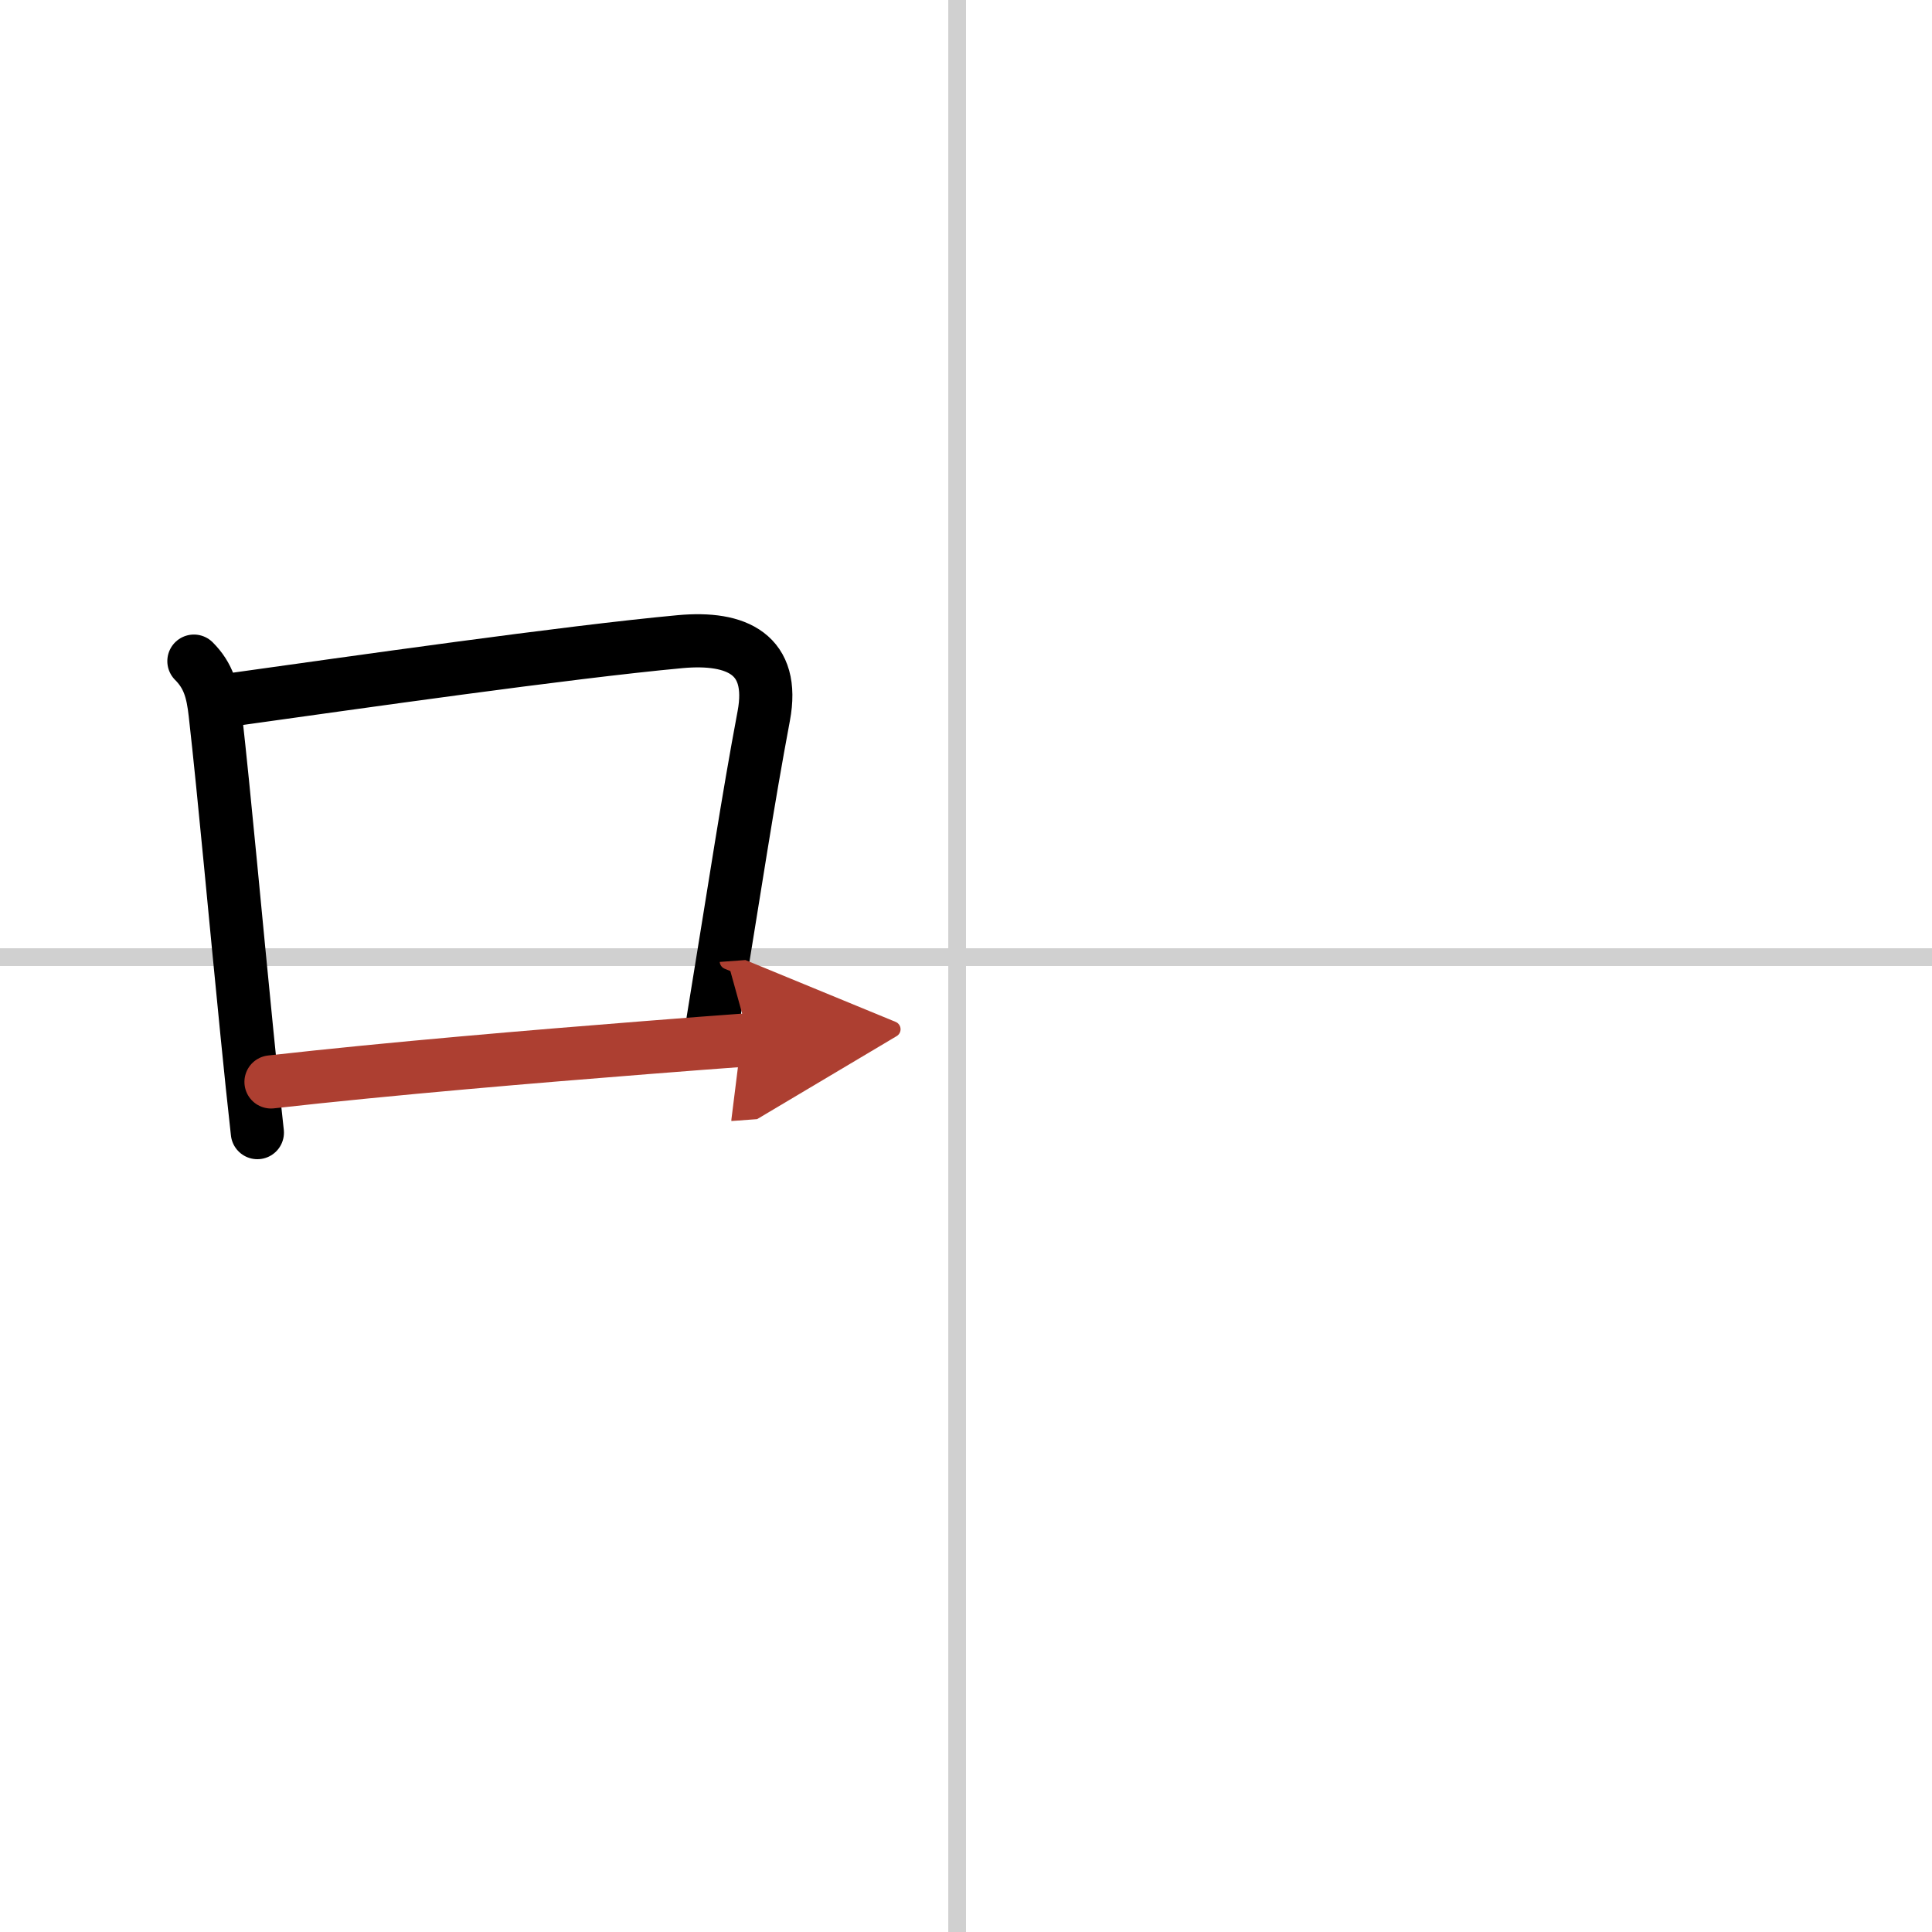
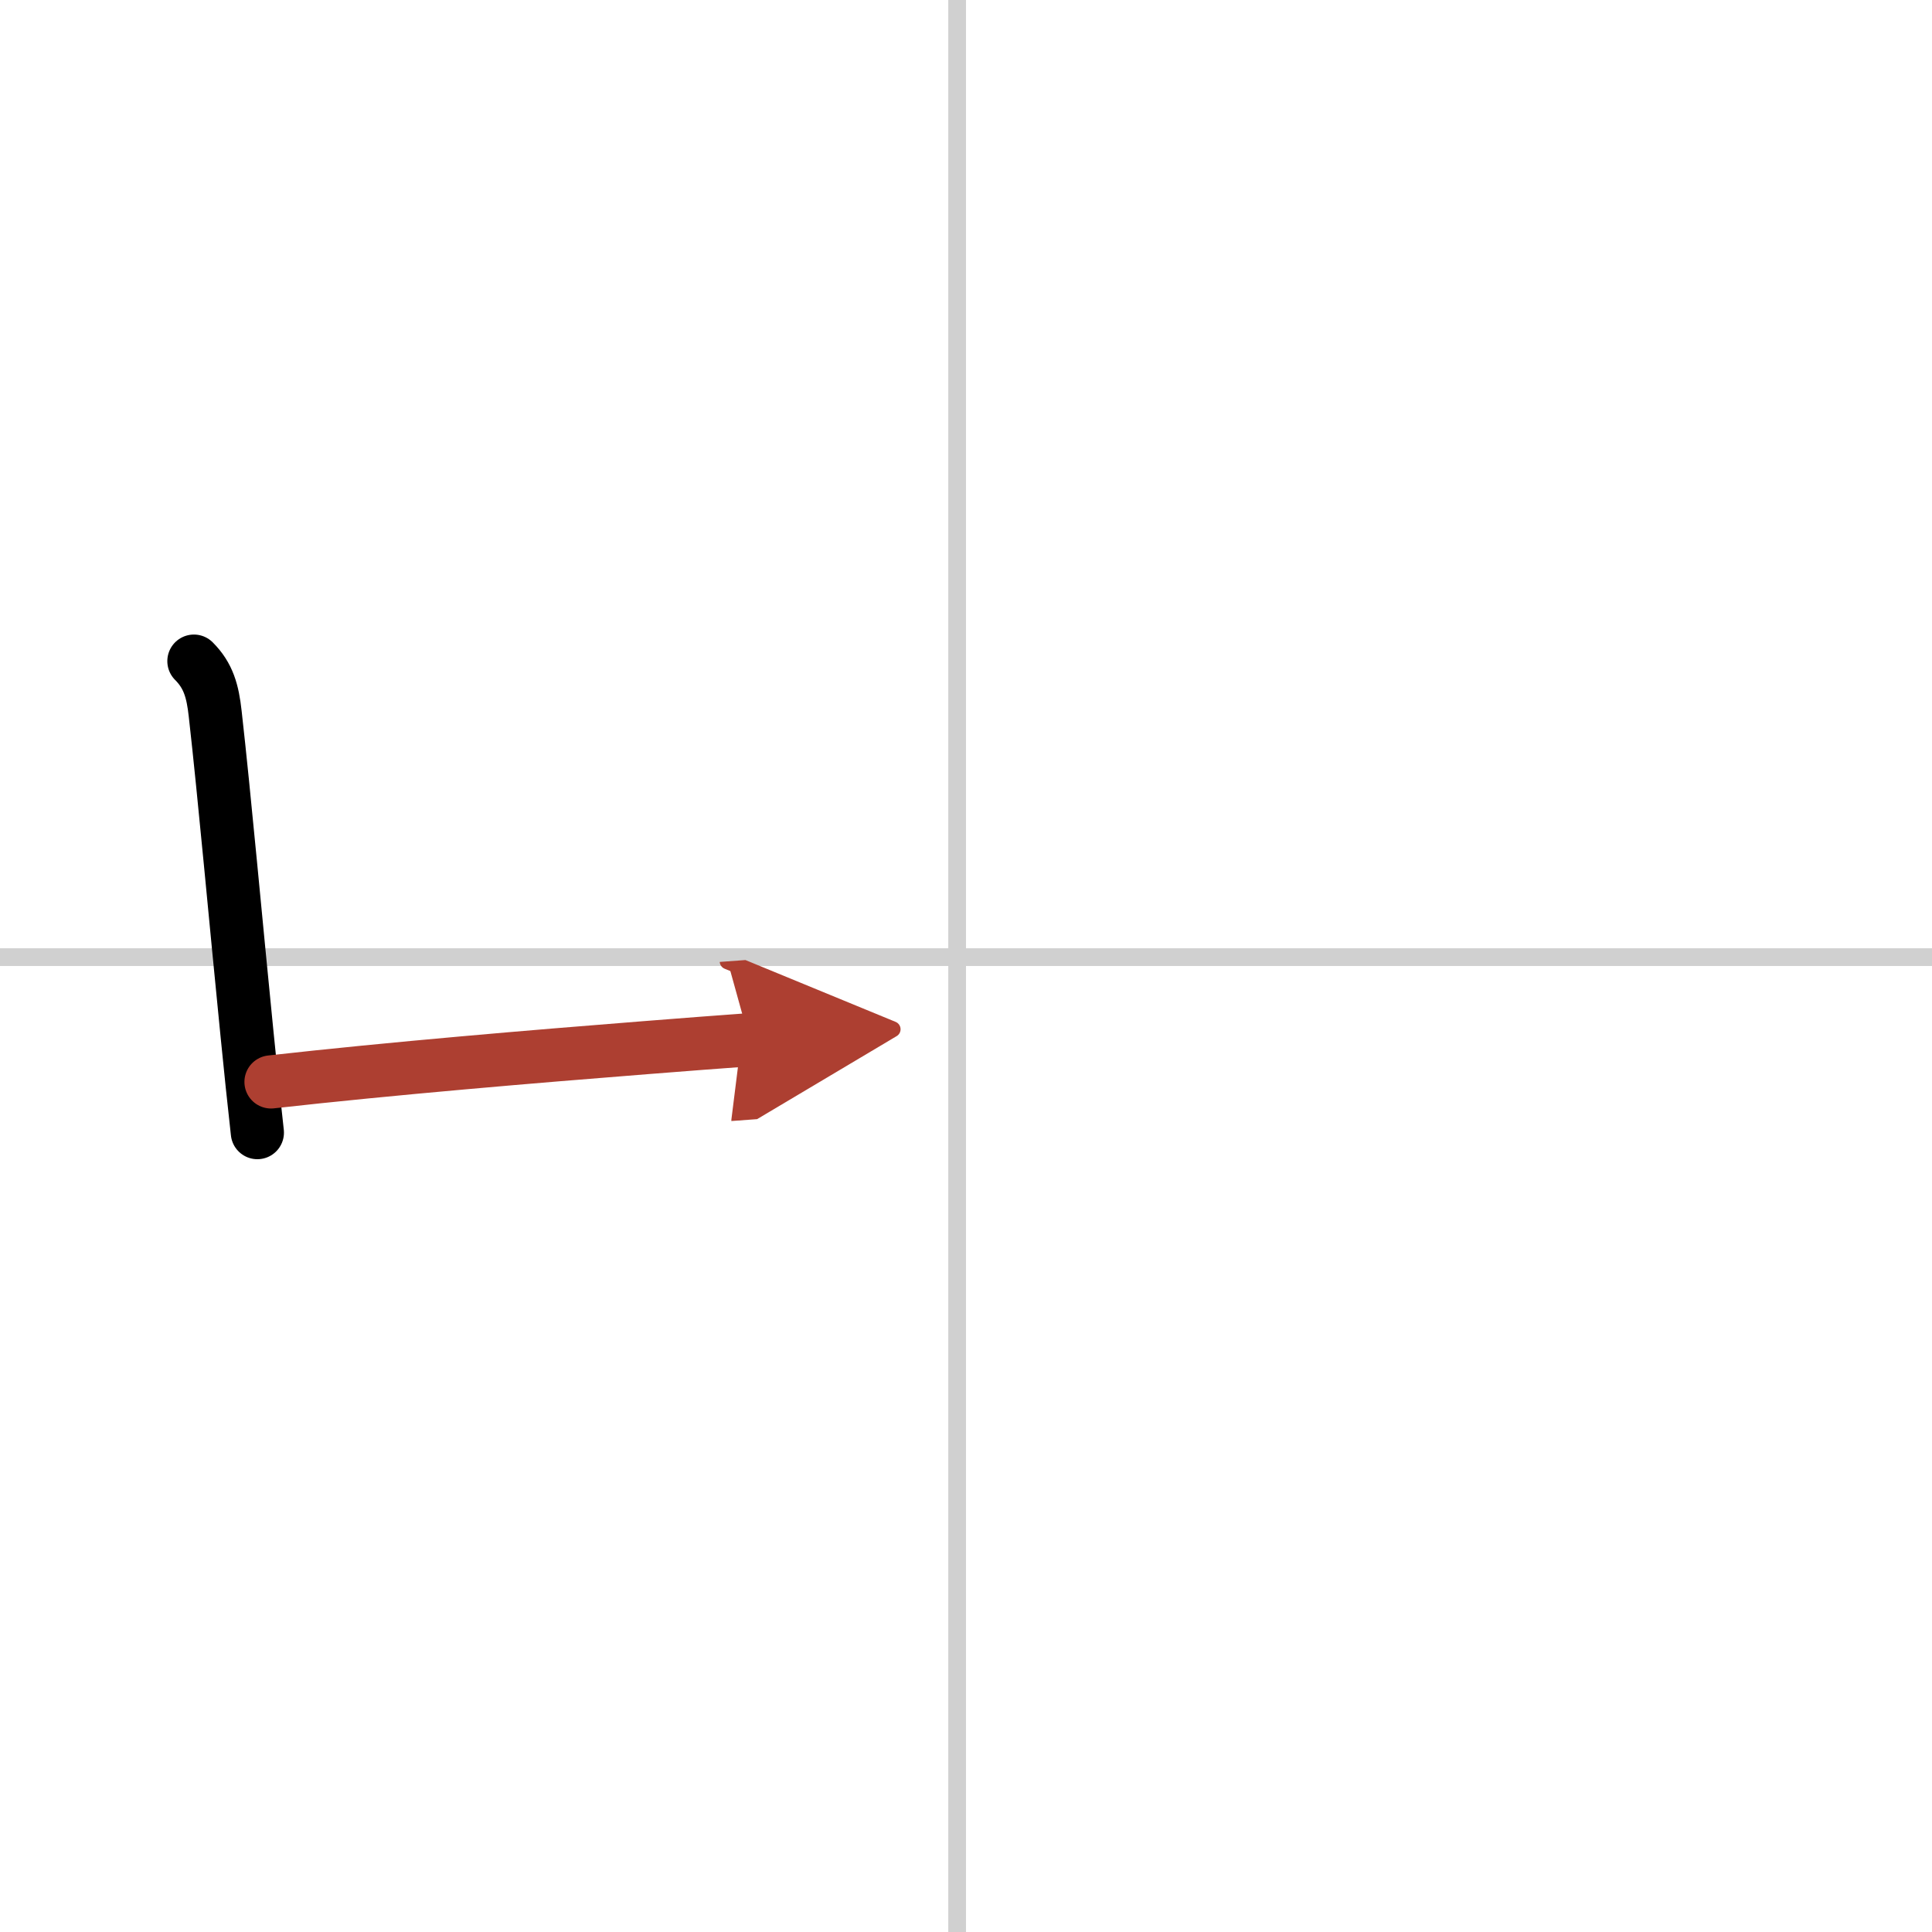
<svg xmlns="http://www.w3.org/2000/svg" width="400" height="400" viewBox="0 0 109 109">
  <defs>
    <marker id="a" markerWidth="4" orient="auto" refX="1" refY="5" viewBox="0 0 10 10">
      <polyline points="0 0 10 5 0 10 1 5" fill="#ad3f31" stroke="#ad3f31" />
    </marker>
  </defs>
  <g fill="none" stroke="#000" stroke-linecap="round" stroke-linejoin="round" stroke-width="3">
    <rect width="100%" height="100%" fill="#fff" stroke="#fff" />
    <line x1="54" x2="54" y2="109" stroke="#d0d0d0" stroke-width="1" />
    <line x2="109" y1="54" y2="54" stroke="#d0d0d0" stroke-width="1" />
    <path d="m10.94 37.3c0.82 0.82 1.06 1.7 1.2 2.96 0.53 4.69 1.17 11.83 1.79 18.01 0.2 2.02 0.4 3.94 0.59 5.63" />
-     <path d="m13.25 39.45c6.6-0.92 18.66-2.65 25.13-3.25 3.2-0.29 5.36 0.72 4.71 4.19-0.93 4.96-1.52 8.97-2.87 17.22" />
    <path d="m15.29 61.04c6.86-0.77 14.88-1.44 21.09-1.93 2.25-0.18 4.26-0.33 5.9-0.45" marker-end="url(#a)" stroke="#ad3f31" />
  </g>
</svg>